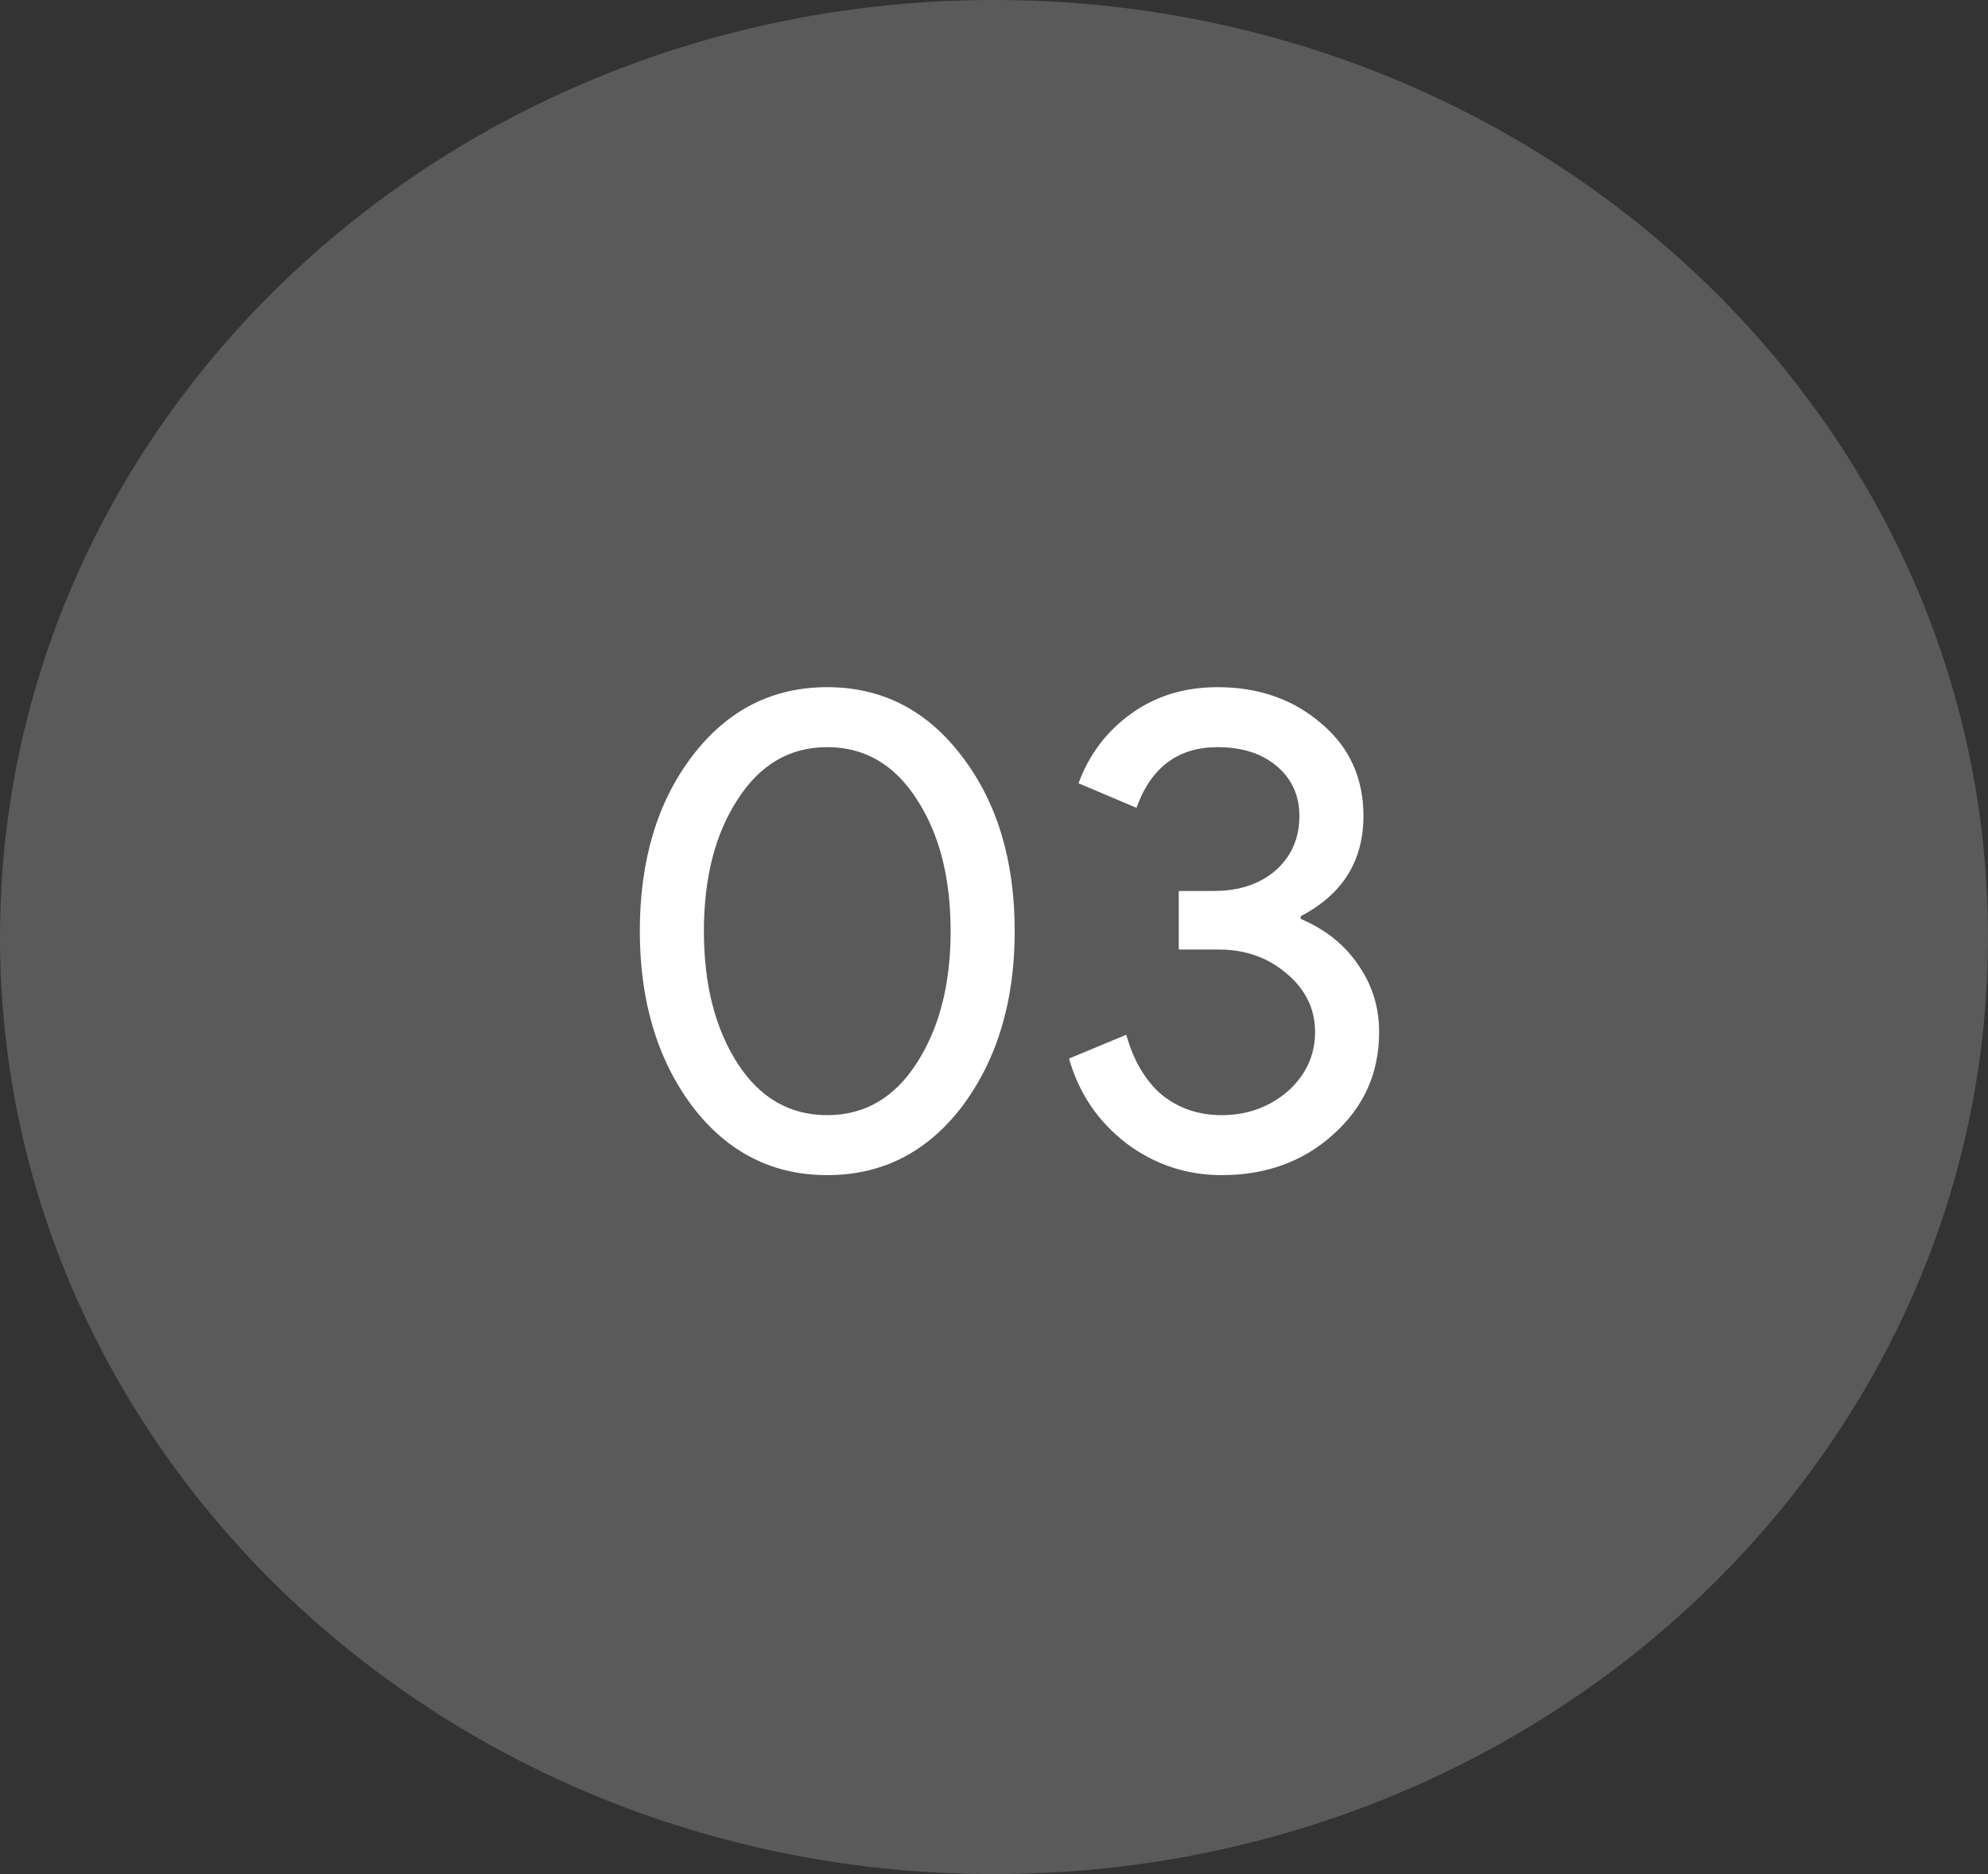
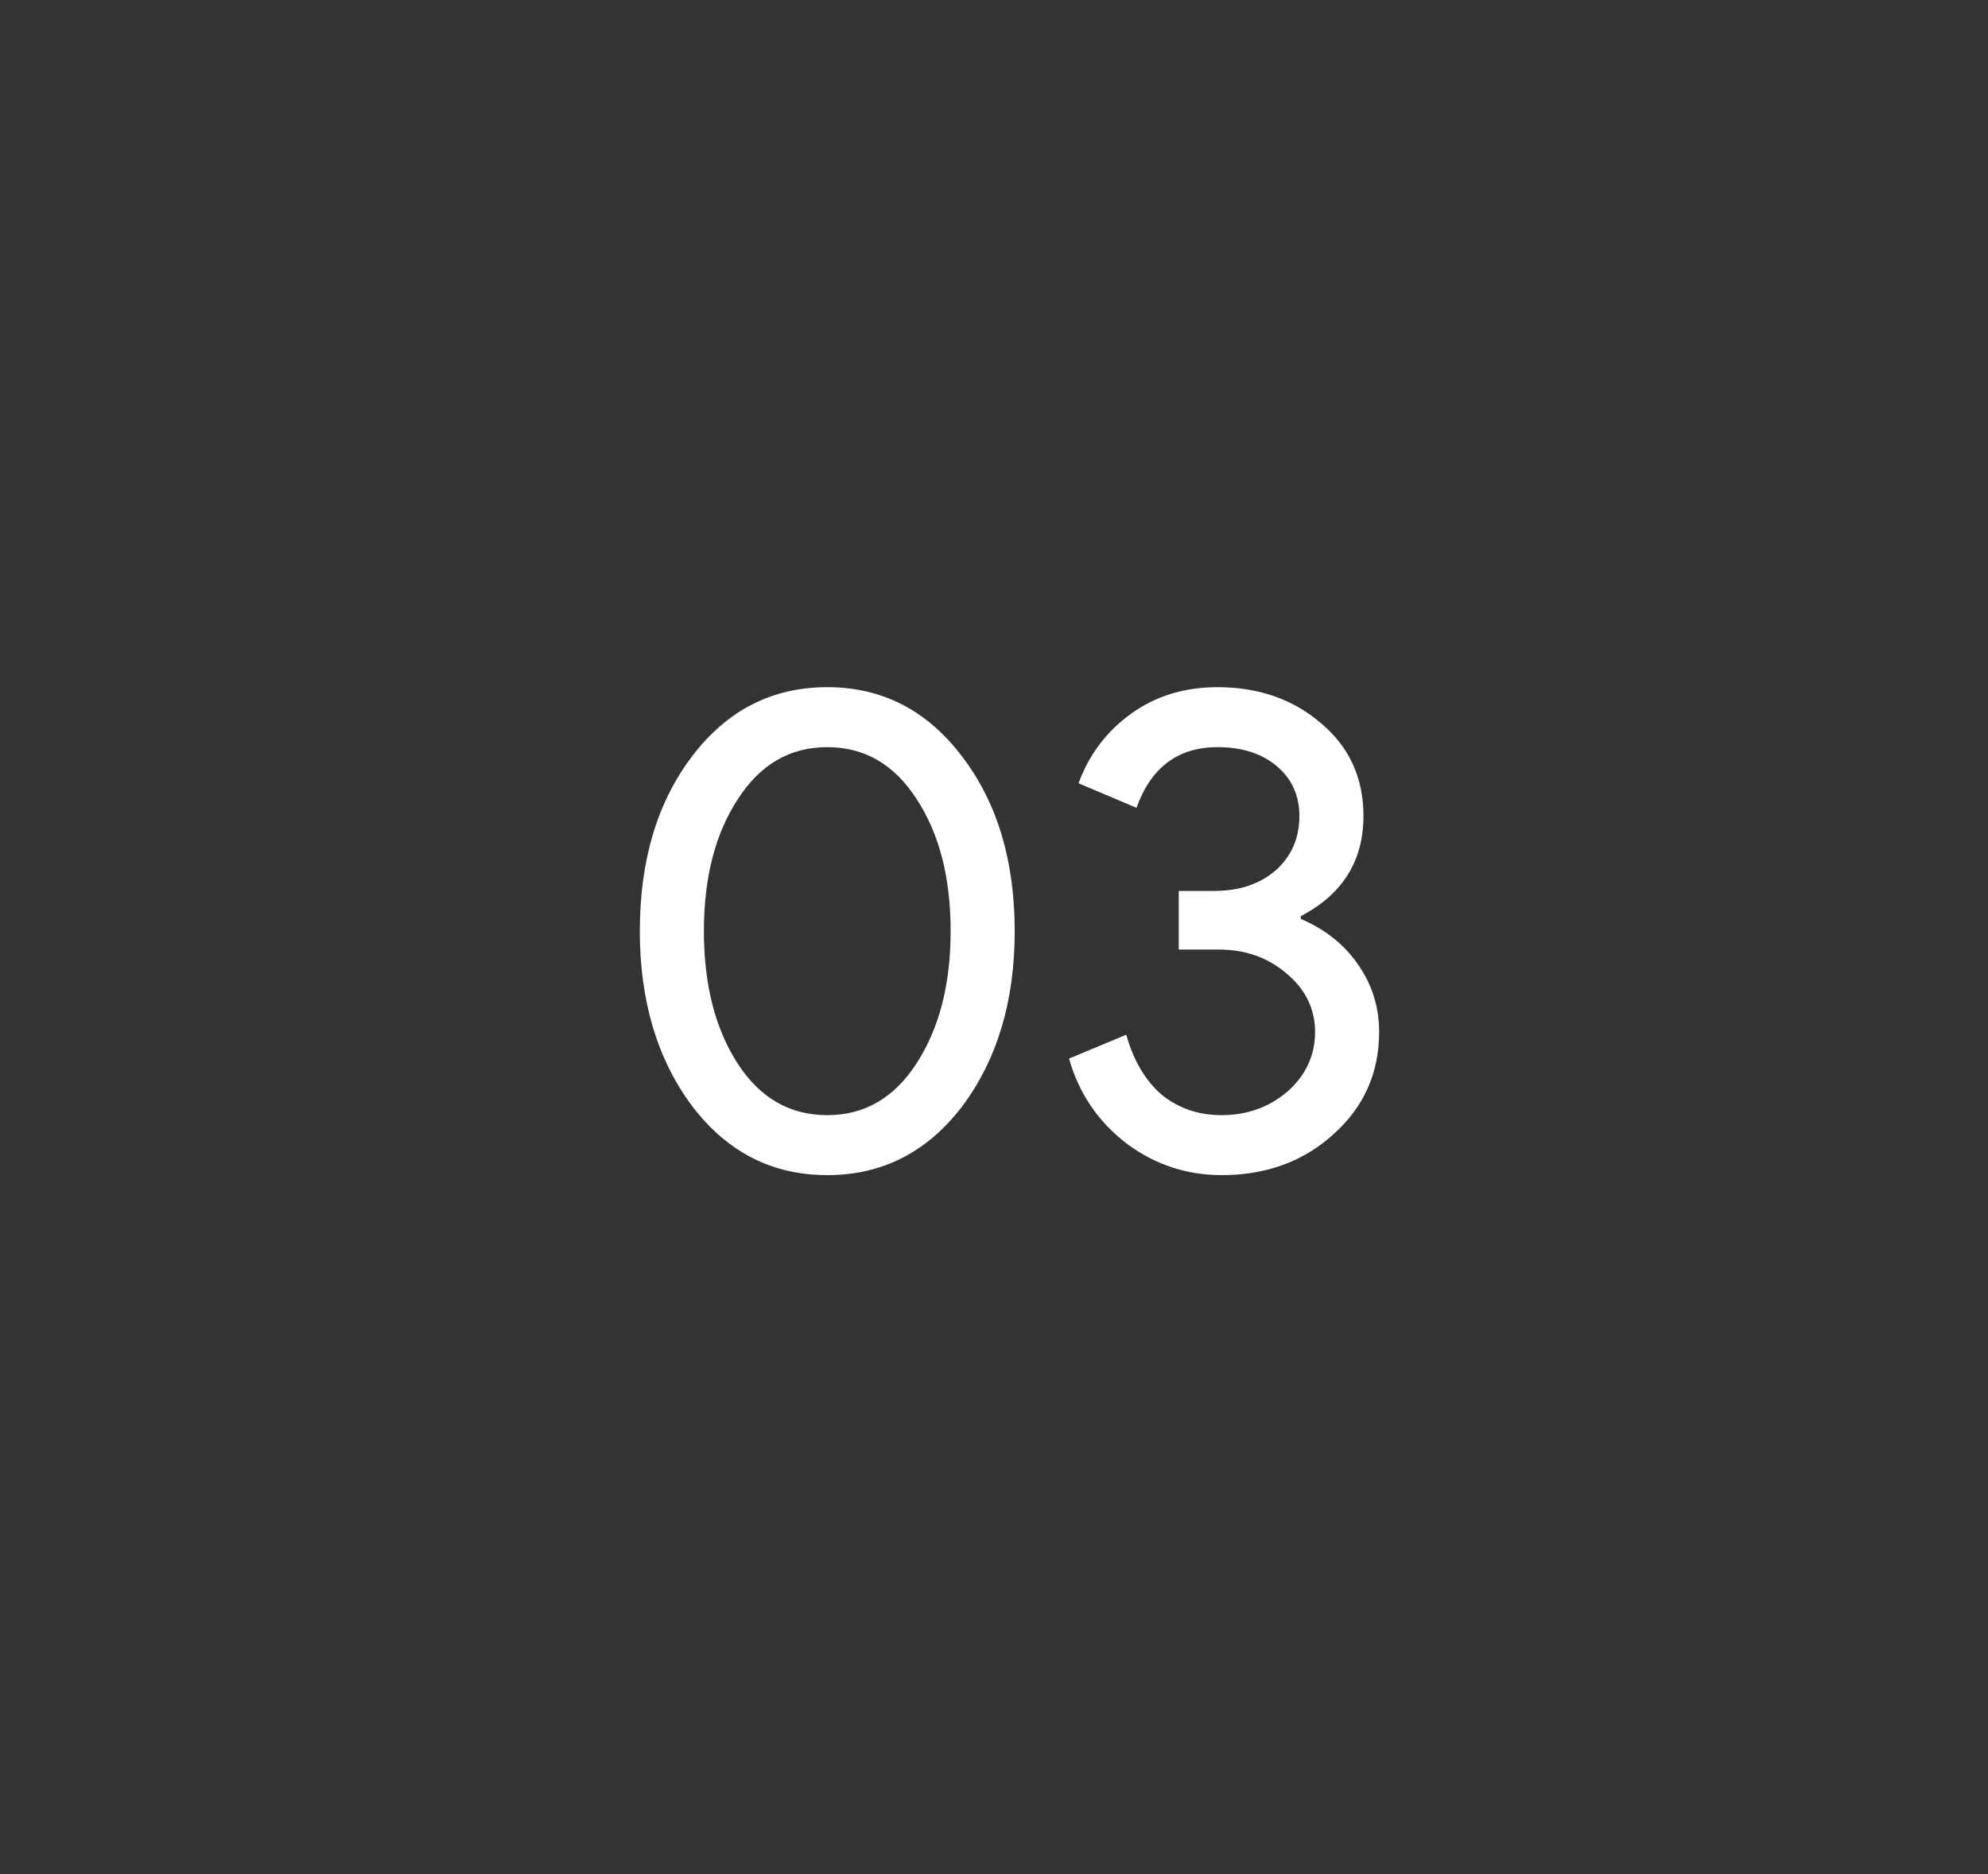
<svg xmlns="http://www.w3.org/2000/svg" width="70" height="66" viewBox="0 0 70 66" fill="none">
  <rect x="0" y="0" width="70" height="66" fill="#333333" stroke="none" />
-   <path d="M70 33C70 51.225 54.33 66 35 66C15.67 66 0 51.225 0 33C0 14.775 15.67 0 35 0C54.33 0 70 14.775 70 33Z" fill="#F7F8FA" fill-opacity="0.2" />
  <path d="M22.529 32.792C22.529 30.296 23.145 28.24 24.377 26.624C25.609 25.008 27.193 24.2 29.129 24.2C31.065 24.2 32.649 25.016 33.881 26.648C35.113 28.264 35.729 30.312 35.729 32.792C35.729 35.256 35.113 37.312 33.881 38.96C32.649 40.576 31.065 41.384 29.129 41.384C27.193 41.384 25.609 40.576 24.377 38.96C23.145 37.312 22.529 35.256 22.529 32.792ZM33.473 32.792C33.473 30.904 33.073 29.352 32.273 28.136C31.489 26.92 30.441 26.312 29.129 26.312C27.817 26.312 26.769 26.92 25.985 28.136C25.185 29.352 24.785 30.904 24.785 32.792C24.785 34.68 25.185 36.24 25.985 37.472C26.769 38.672 27.817 39.272 29.129 39.272C30.441 39.272 31.489 38.664 32.273 37.448C33.073 36.216 33.473 34.664 33.473 32.792ZM48.561 36.344C48.561 37.784 48.025 38.984 46.953 39.944C45.897 40.904 44.585 41.384 43.017 41.384C41.785 41.384 40.673 41.016 39.681 40.28C38.673 39.512 37.993 38.512 37.641 37.28L39.657 36.44C39.913 37.352 40.329 38.056 40.905 38.552C41.497 39.032 42.201 39.272 43.017 39.272C43.913 39.272 44.689 38.992 45.345 38.432C45.985 37.856 46.305 37.16 46.305 36.344C46.305 35.528 45.969 34.84 45.297 34.28C44.641 33.72 43.849 33.44 42.921 33.44H41.505V31.376H42.753C43.633 31.376 44.353 31.136 44.913 30.656C45.473 30.16 45.753 29.52 45.753 28.736C45.753 28.016 45.489 27.432 44.961 26.984C44.433 26.536 43.737 26.312 42.873 26.312C41.481 26.312 40.529 27.024 40.017 28.448L37.977 27.584C38.345 26.576 38.961 25.76 39.825 25.136C40.689 24.512 41.705 24.2 42.873 24.2C44.329 24.2 45.553 24.632 46.545 25.496C47.521 26.328 48.009 27.408 48.009 28.736C48.009 30.32 47.273 31.496 45.801 32.264V32.36C46.665 32.728 47.337 33.264 47.817 33.968C48.313 34.672 48.561 35.464 48.561 36.344Z" fill="white" />
</svg>